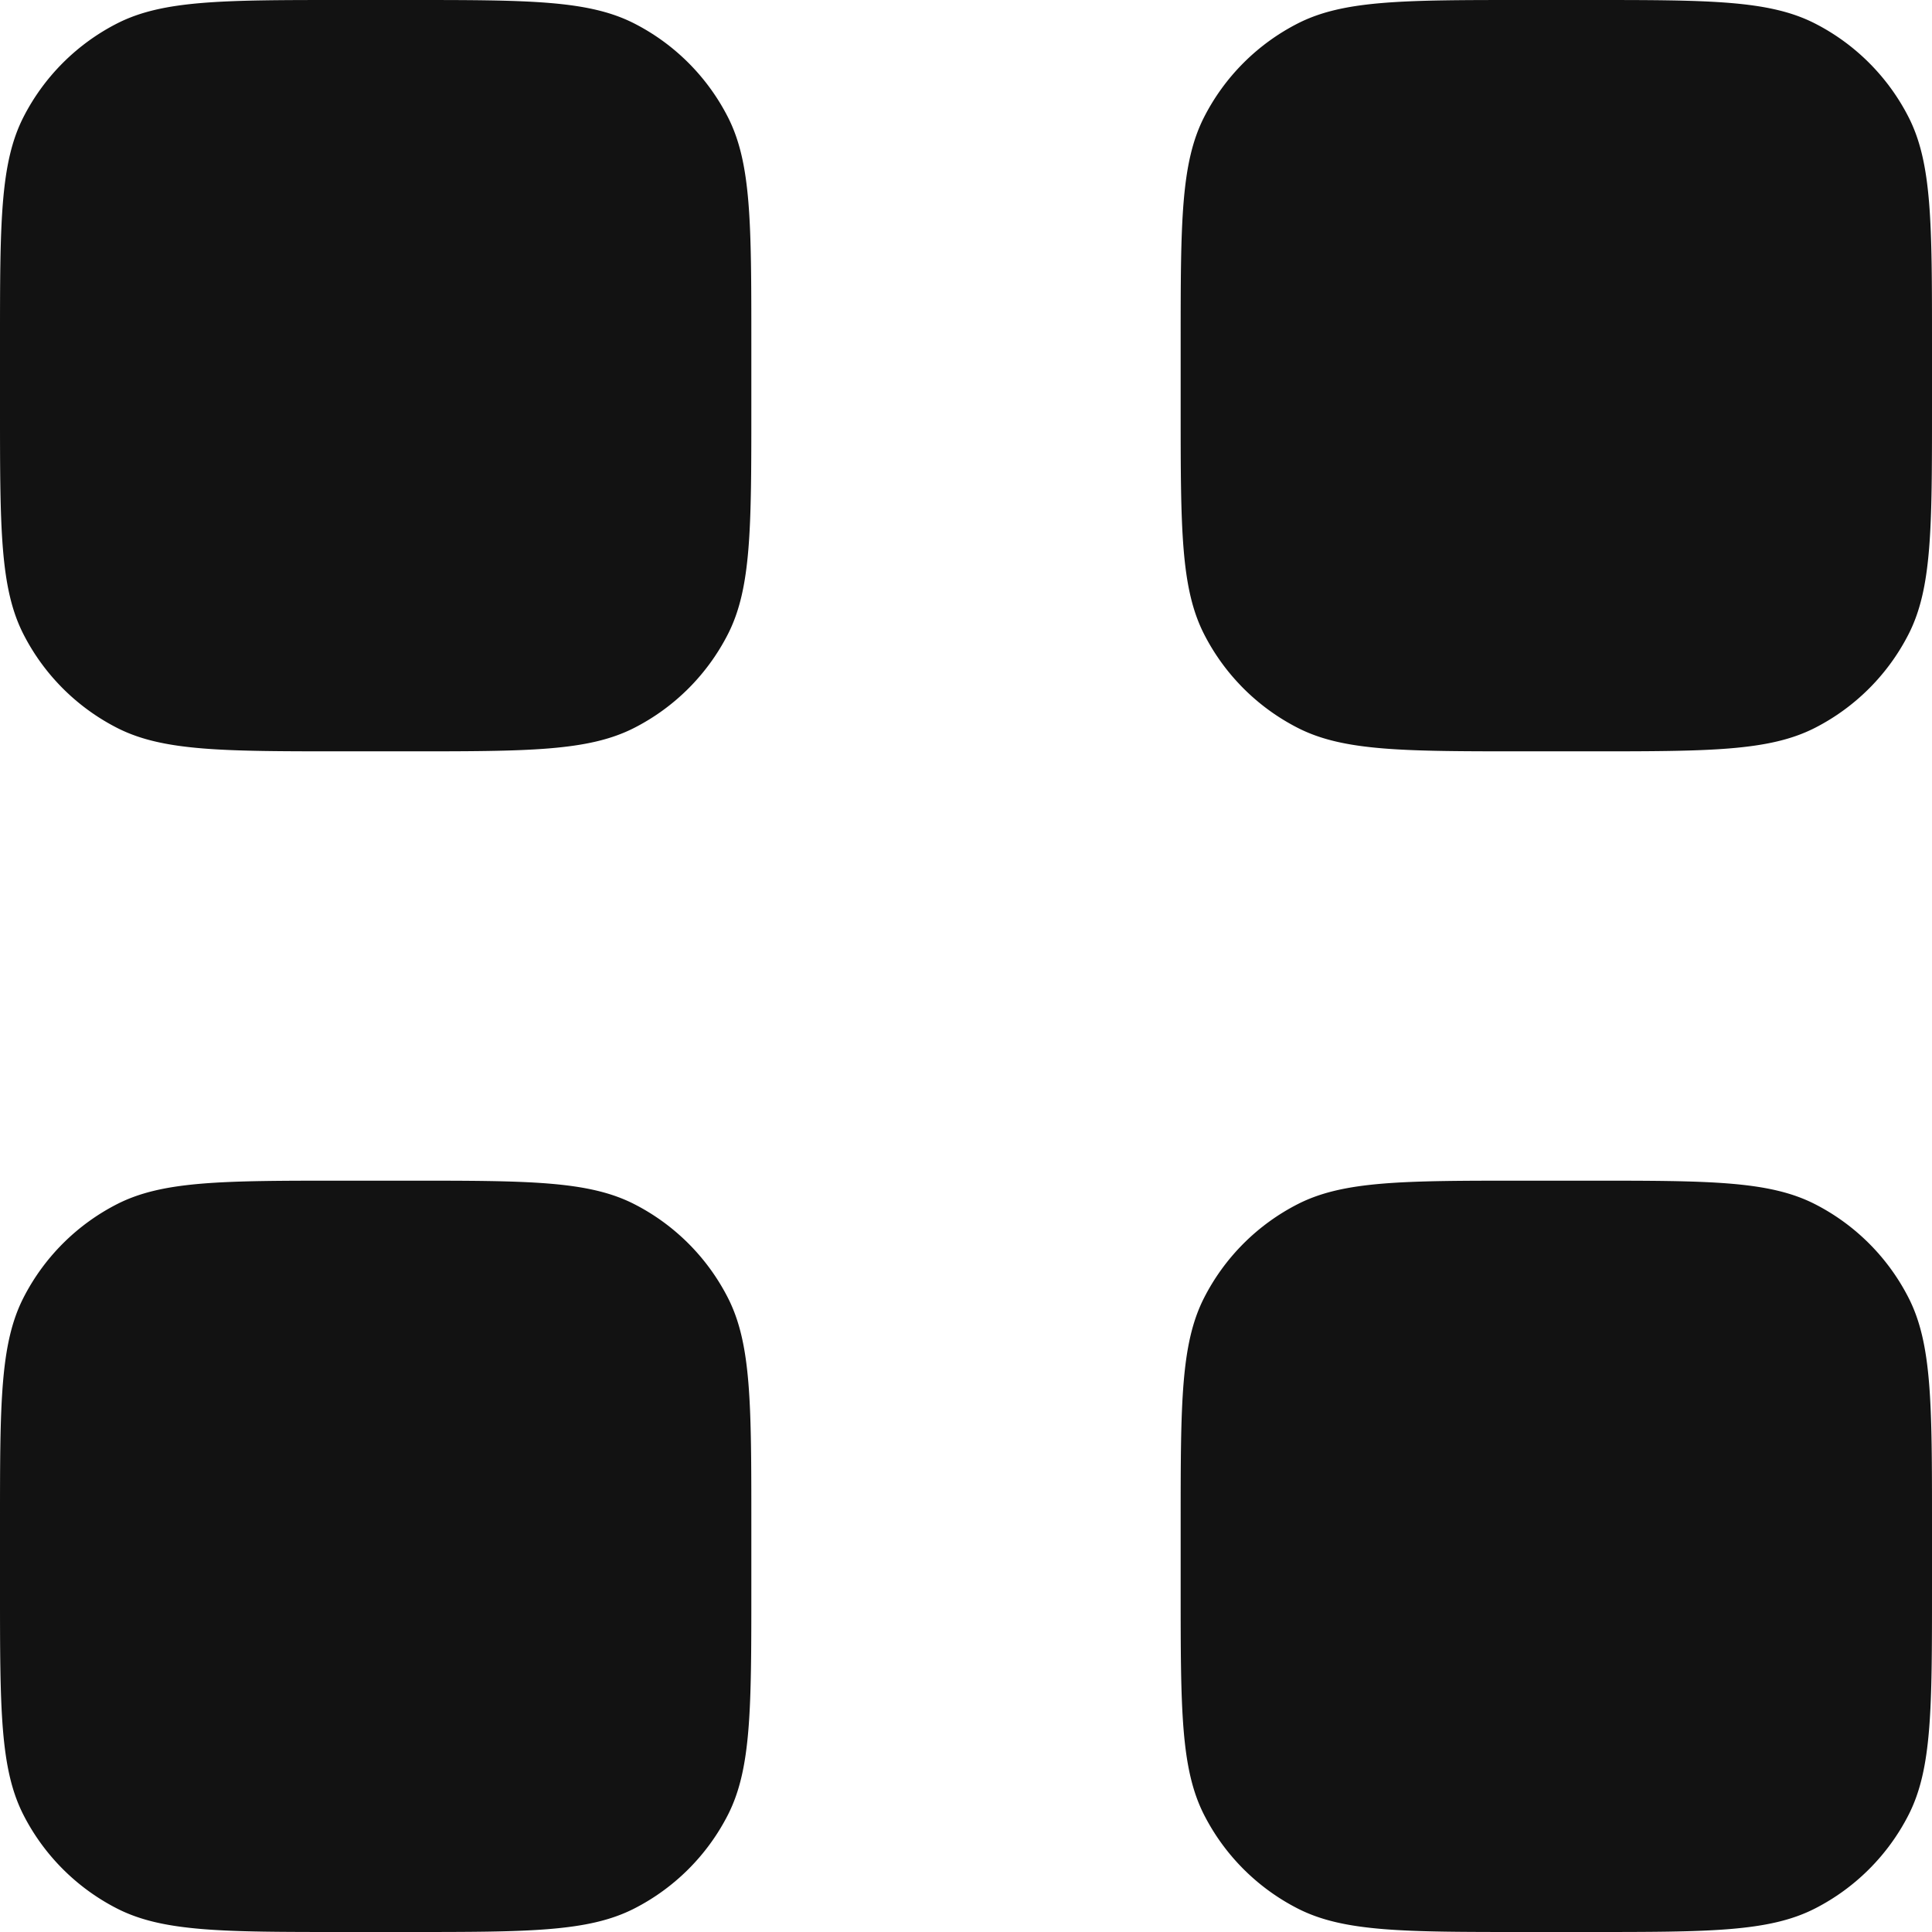
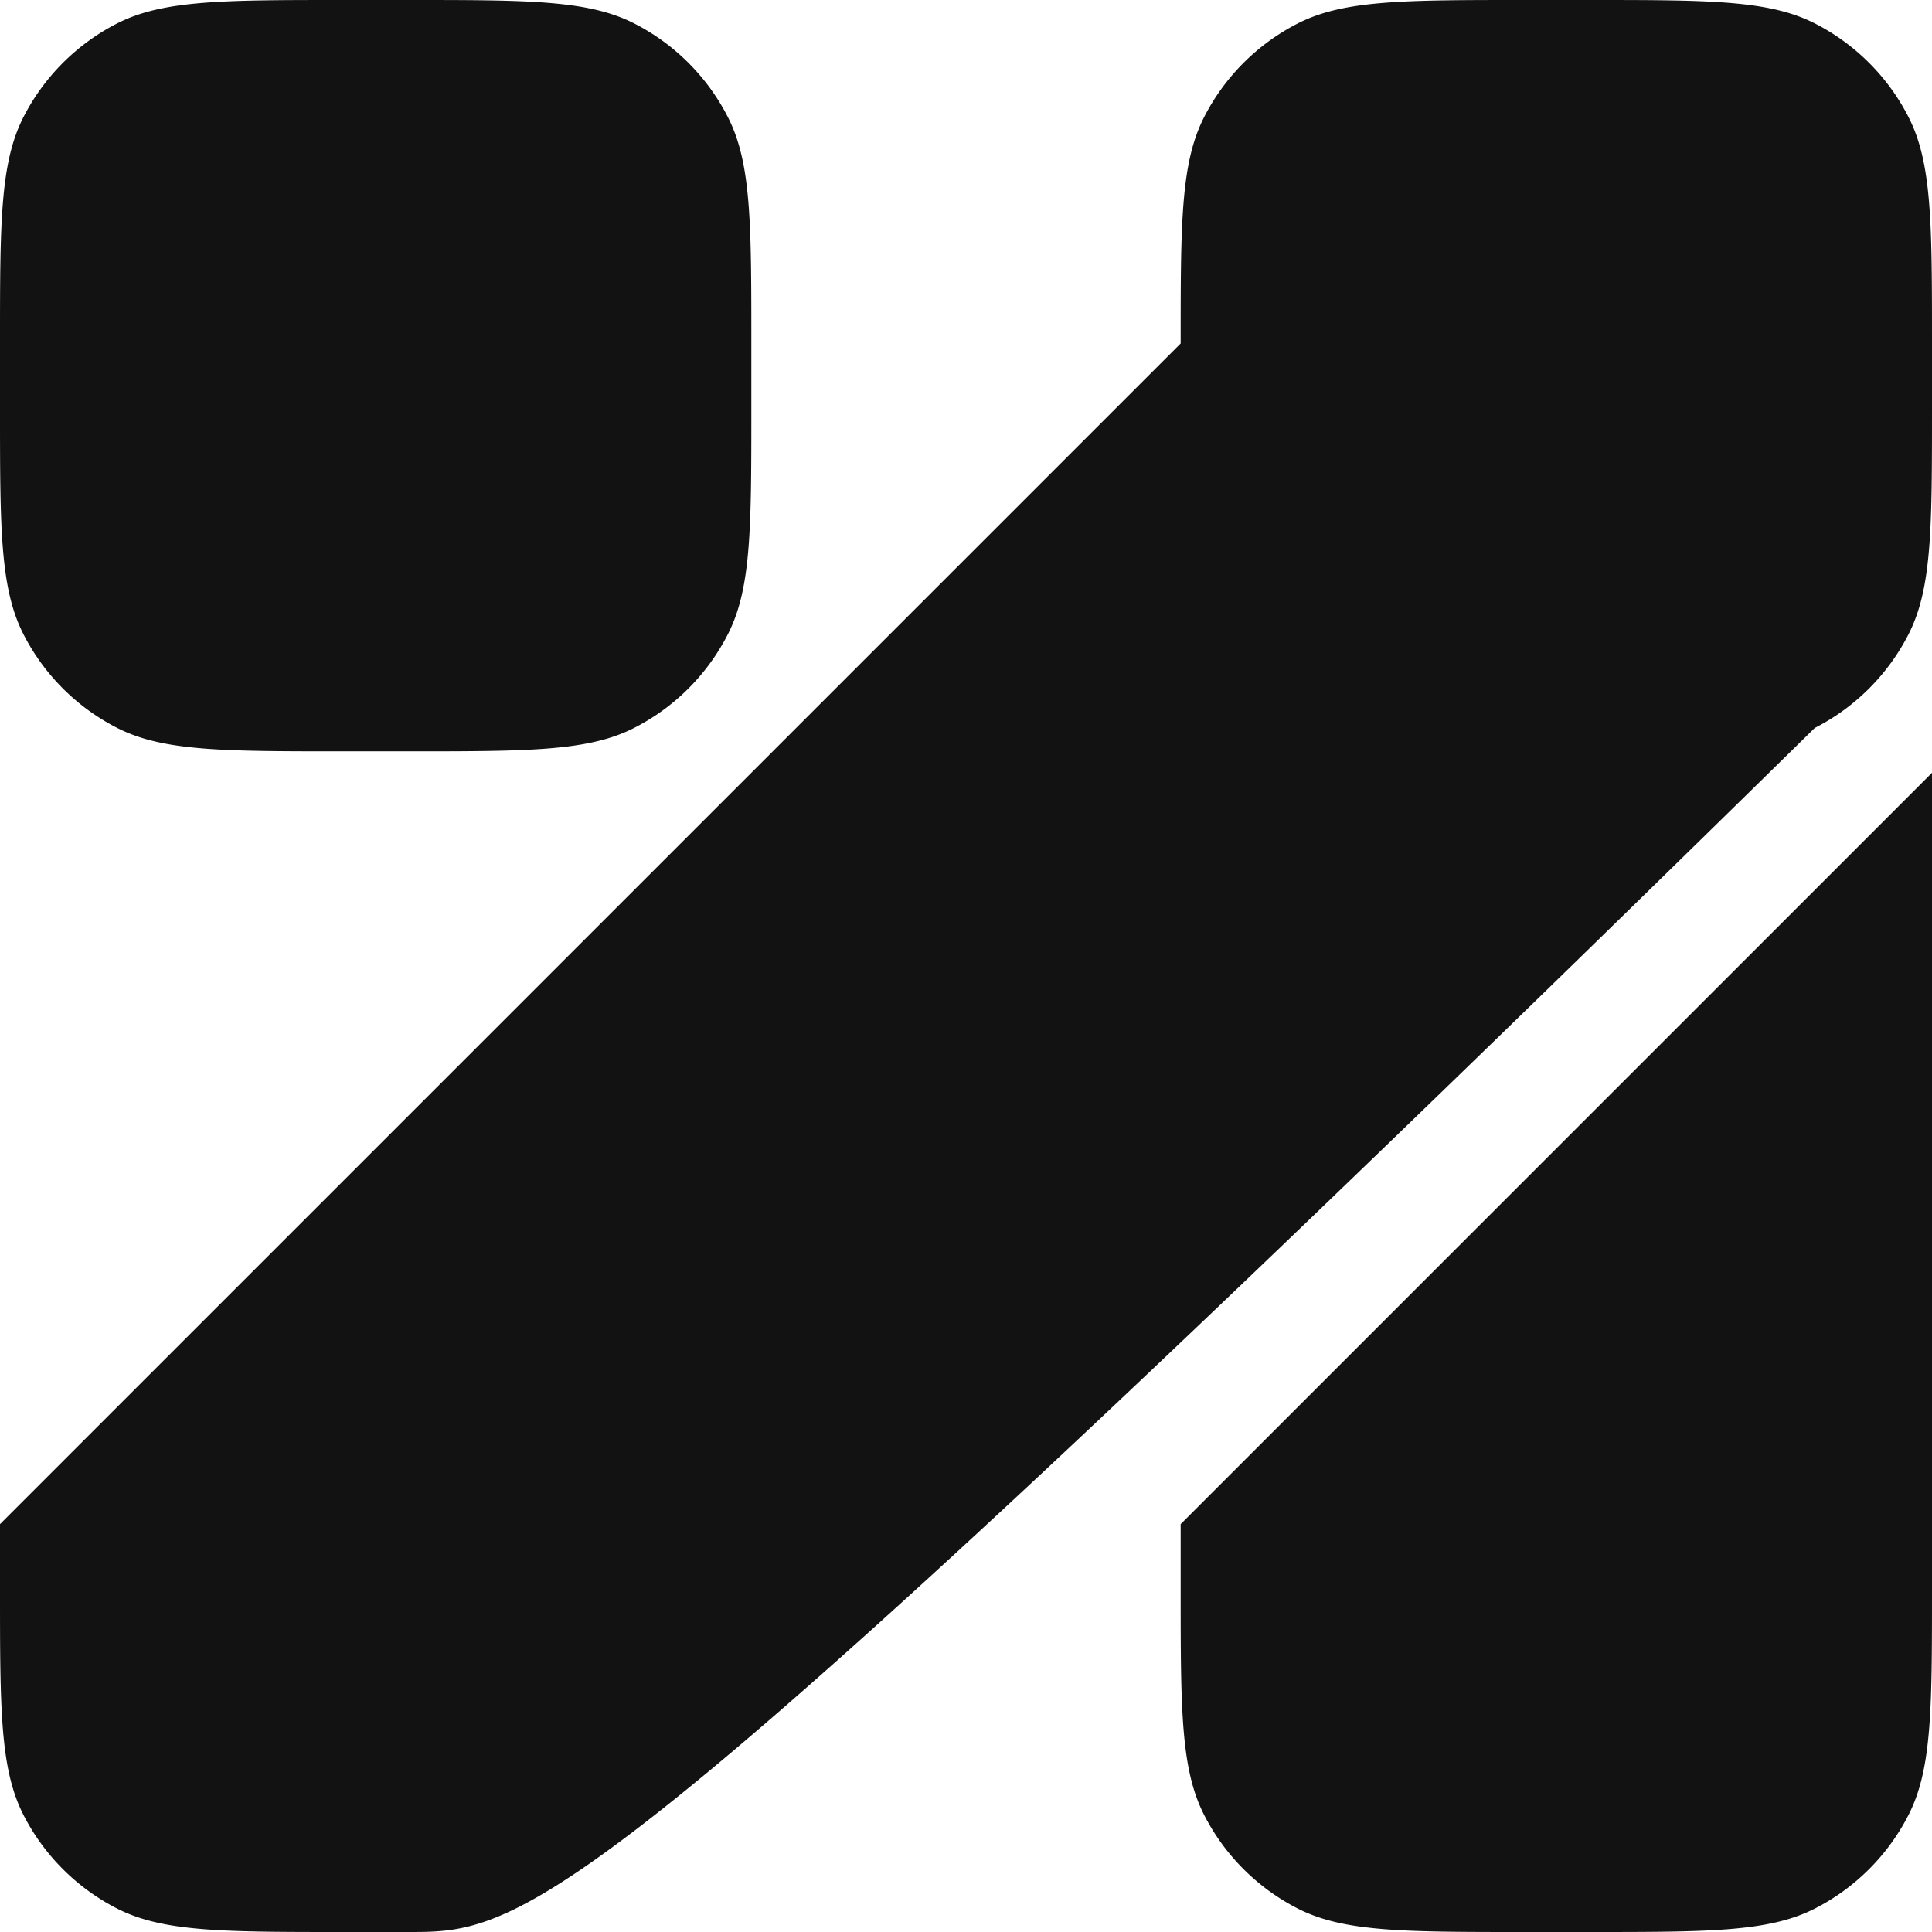
<svg xmlns="http://www.w3.org/2000/svg" width="155" height="155" fill="none">
-   <path d="M0 27.556C0 17.91 0 13.089 1.877 9.403a17.222 17.222 0 0 1 7.526-7.526C13.09 0 17.911 0 27.556 0h5.166c9.645 0 14.467 0 18.152 1.877a17.222 17.222 0 0 1 7.527 7.526c1.877 3.686 1.877 8.508 1.877 18.153v5.166c0 9.645 0 14.467-1.877 18.152a17.223 17.223 0 0 1-7.527 7.527c-3.685 1.877-8.507 1.877-18.152 1.877h-5.166c-9.645 0-14.467 0-18.153-1.877a17.222 17.222 0 0 1-7.526-7.527C0 47.19 0 42.367 0 32.722v-5.166Zm94.722 0c0-9.645 0-14.467 1.877-18.153a17.22 17.22 0 0 1 7.527-7.526C107.811 0 112.633 0 122.278 0h5.166c9.645 0 14.467 0 18.153 1.877a17.224 17.224 0 0 1 7.526 7.526C155 13.09 155 17.911 155 27.556v5.166c0 9.645 0 14.467-1.877 18.152a17.224 17.224 0 0 1-7.526 7.527c-3.686 1.877-8.508 1.877-18.153 1.877h-5.166c-9.645 0-14.467 0-18.152-1.877a17.22 17.22 0 0 1-7.527-7.527c-1.877-3.685-1.877-8.507-1.877-18.152v-5.166ZM0 122.278c0-9.645 0-14.467 1.877-18.152a17.22 17.22 0 0 1 7.526-7.527c3.686-1.877 8.508-1.877 18.153-1.877h5.166c9.645 0 14.467 0 18.152 1.877a17.22 17.22 0 0 1 7.527 7.527c1.877 3.685 1.877 8.507 1.877 18.152v5.166c0 9.645 0 14.467-1.877 18.153a17.224 17.224 0 0 1-7.527 7.526C47.19 155 42.367 155 32.722 155h-5.166c-9.645 0-14.467 0-18.153-1.877a17.224 17.224 0 0 1-7.526-7.526C0 141.911 0 137.089 0 127.444v-5.166Zm94.722 0c0-9.645 0-14.467 1.877-18.152a17.22 17.22 0 0 1 7.527-7.527c3.685-1.877 8.507-1.877 18.152-1.877h5.166c9.645 0 14.467 0 18.153 1.877a17.222 17.222 0 0 1 7.526 7.527C155 107.811 155 112.633 155 122.278v5.166c0 9.645 0 14.467-1.877 18.153a17.225 17.225 0 0 1-7.526 7.526C141.911 155 137.089 155 127.444 155h-5.166c-9.645 0-14.467 0-18.152-1.877a17.222 17.222 0 0 1-7.527-7.526c-1.877-3.686-1.877-8.508-1.877-18.153v-5.166Z" fill="#121212" />
+   <path d="M0 27.556C0 17.91 0 13.089 1.877 9.403a17.222 17.222 0 0 1 7.526-7.526C13.09 0 17.911 0 27.556 0h5.166c9.645 0 14.467 0 18.152 1.877a17.222 17.222 0 0 1 7.527 7.526c1.877 3.686 1.877 8.508 1.877 18.153v5.166c0 9.645 0 14.467-1.877 18.152a17.223 17.223 0 0 1-7.527 7.527c-3.685 1.877-8.507 1.877-18.152 1.877h-5.166c-9.645 0-14.467 0-18.153-1.877a17.222 17.222 0 0 1-7.526-7.527C0 47.19 0 42.367 0 32.722v-5.166Zm94.722 0c0-9.645 0-14.467 1.877-18.153a17.22 17.22 0 0 1 7.527-7.526C107.811 0 112.633 0 122.278 0h5.166c9.645 0 14.467 0 18.153 1.877a17.224 17.224 0 0 1 7.526 7.526C155 13.09 155 17.911 155 27.556v5.166c0 9.645 0 14.467-1.877 18.152a17.224 17.224 0 0 1-7.526 7.527c-3.686 1.877-8.508 1.877-18.153 1.877h-5.166c-9.645 0-14.467 0-18.152-1.877a17.22 17.22 0 0 1-7.527-7.527c-1.877-3.685-1.877-8.507-1.877-18.152v-5.166Zc0-9.645 0-14.467 1.877-18.152a17.22 17.22 0 0 1 7.526-7.527c3.686-1.877 8.508-1.877 18.153-1.877h5.166c9.645 0 14.467 0 18.152 1.877a17.22 17.22 0 0 1 7.527 7.527c1.877 3.685 1.877 8.507 1.877 18.152v5.166c0 9.645 0 14.467-1.877 18.153a17.224 17.224 0 0 1-7.527 7.526C47.19 155 42.367 155 32.722 155h-5.166c-9.645 0-14.467 0-18.153-1.877a17.224 17.224 0 0 1-7.526-7.526C0 141.911 0 137.089 0 127.444v-5.166Zm94.722 0c0-9.645 0-14.467 1.877-18.152a17.22 17.22 0 0 1 7.527-7.527c3.685-1.877 8.507-1.877 18.152-1.877h5.166c9.645 0 14.467 0 18.153 1.877a17.222 17.222 0 0 1 7.526 7.527C155 107.811 155 112.633 155 122.278v5.166c0 9.645 0 14.467-1.877 18.153a17.225 17.225 0 0 1-7.526 7.526C141.911 155 137.089 155 127.444 155h-5.166c-9.645 0-14.467 0-18.152-1.877a17.222 17.222 0 0 1-7.527-7.526c-1.877-3.686-1.877-8.508-1.877-18.153v-5.166Z" fill="#121212" />
</svg>